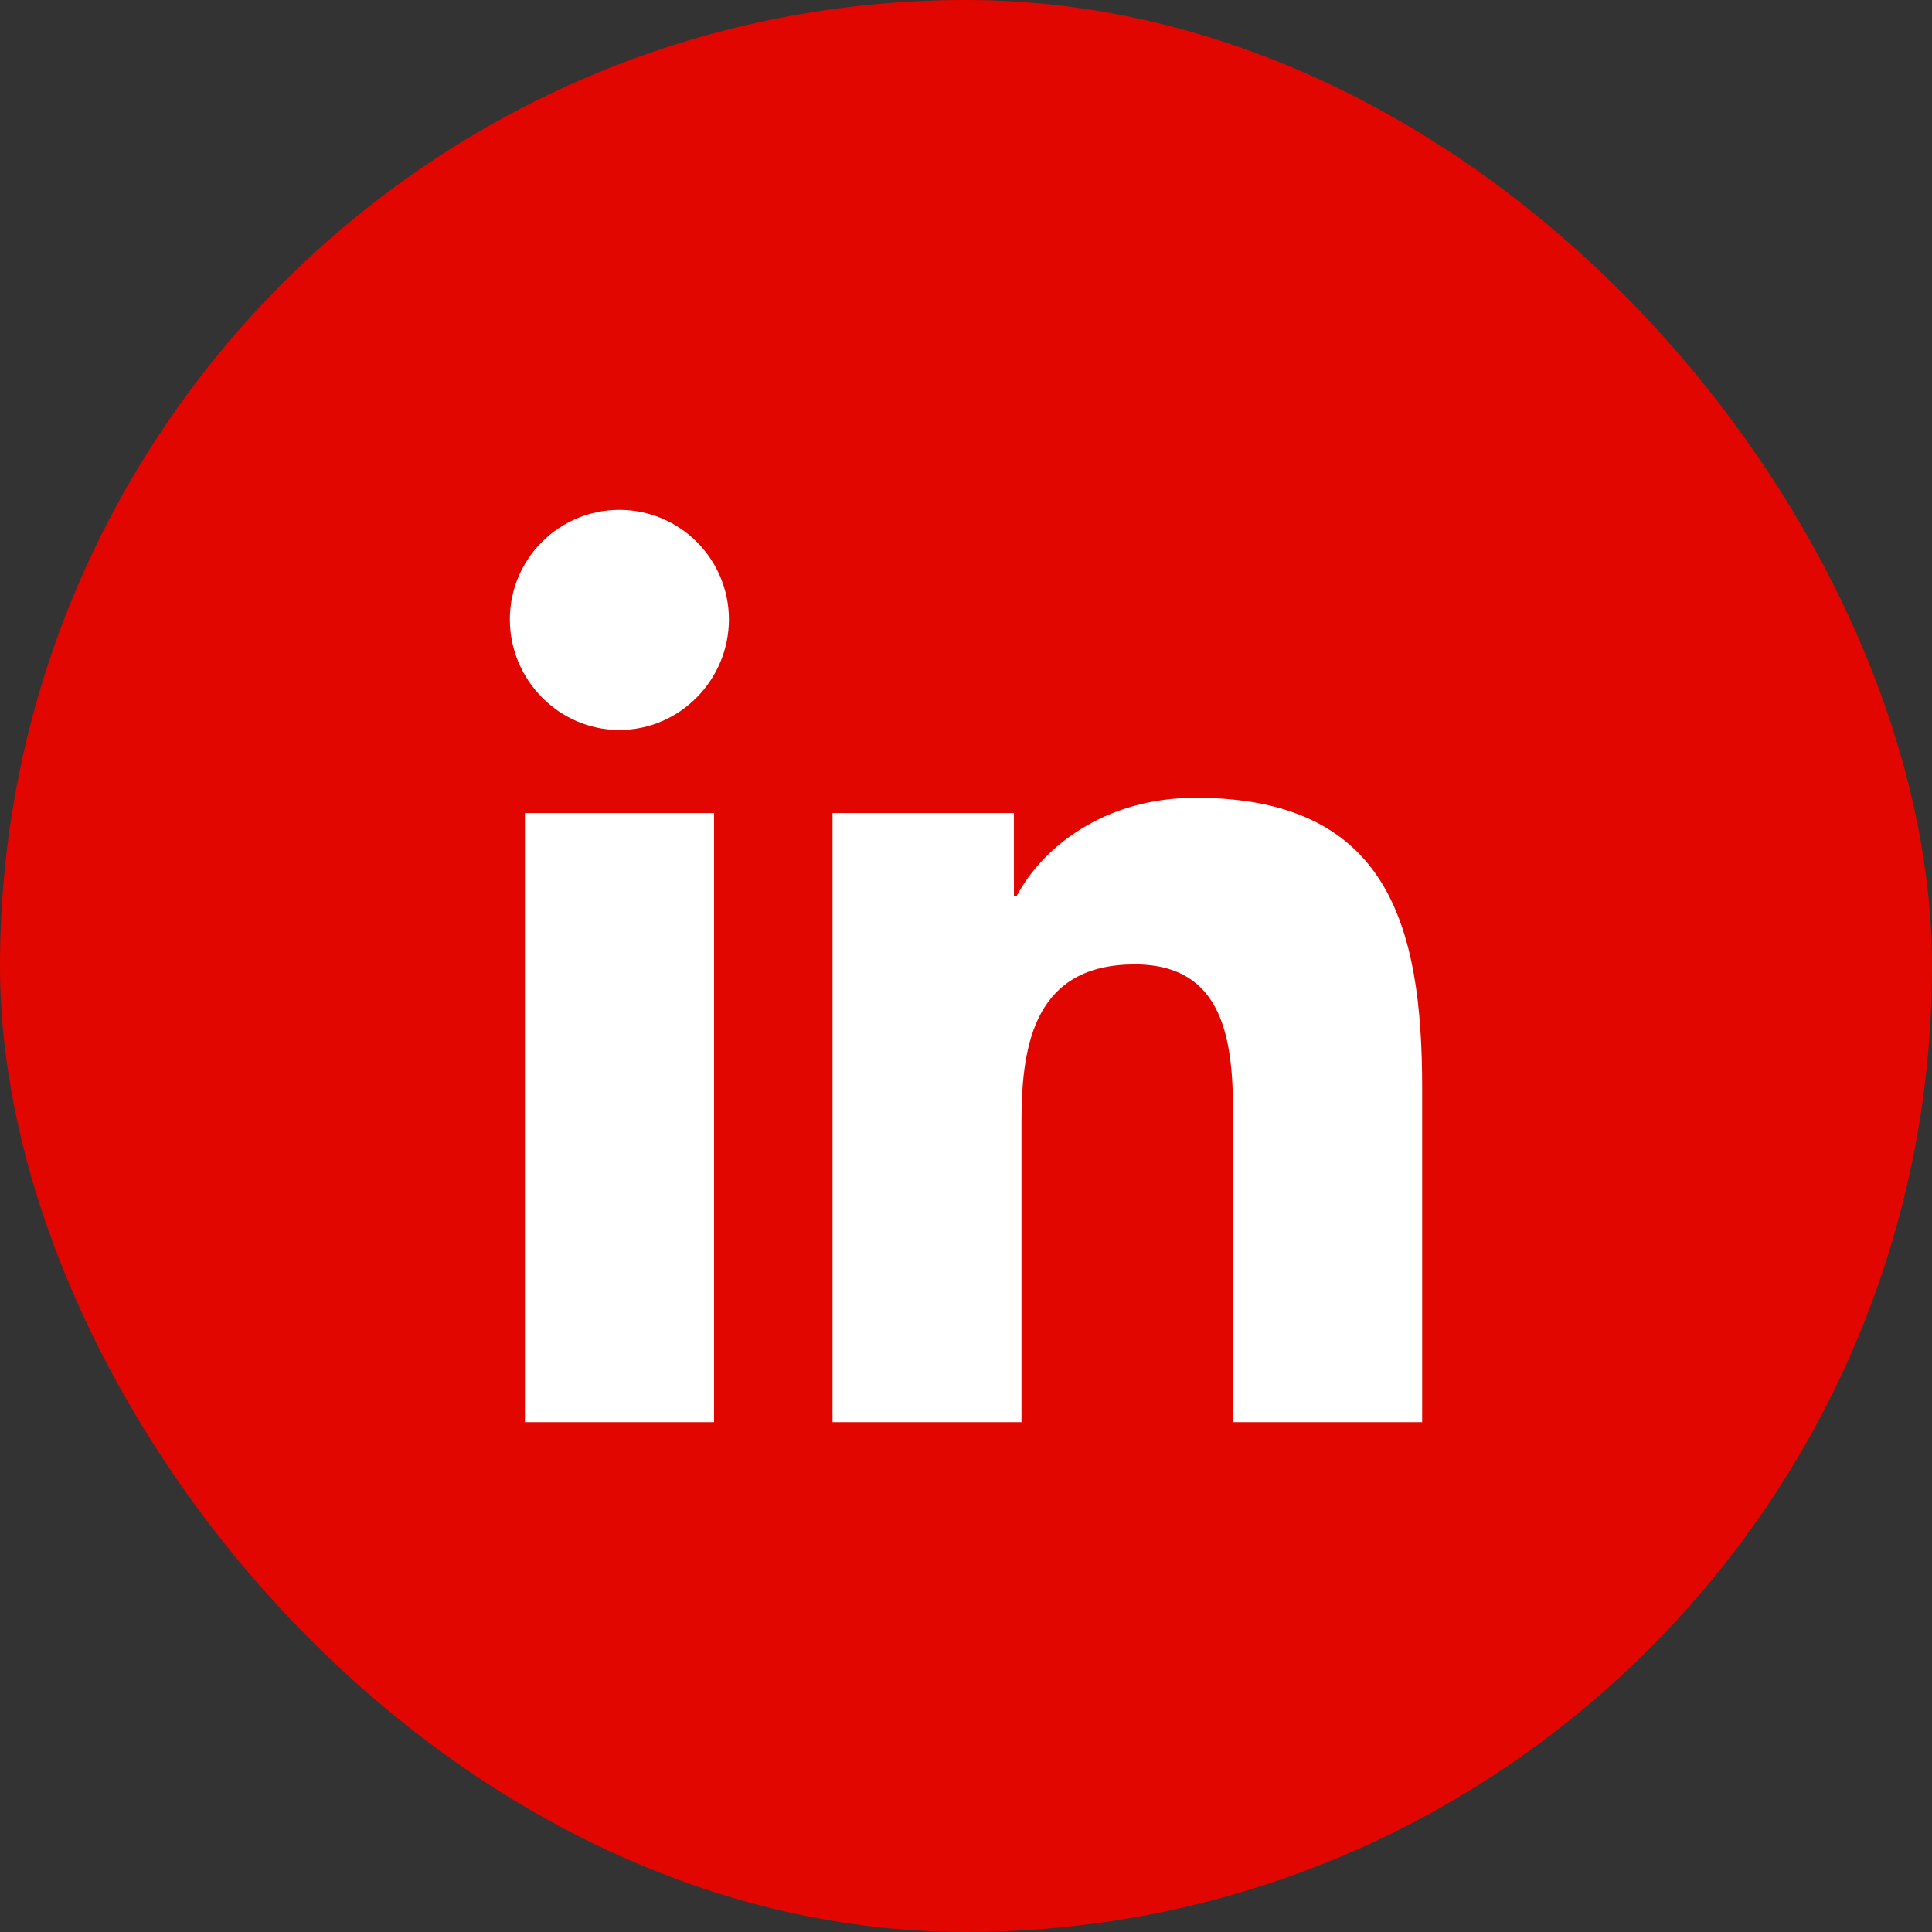
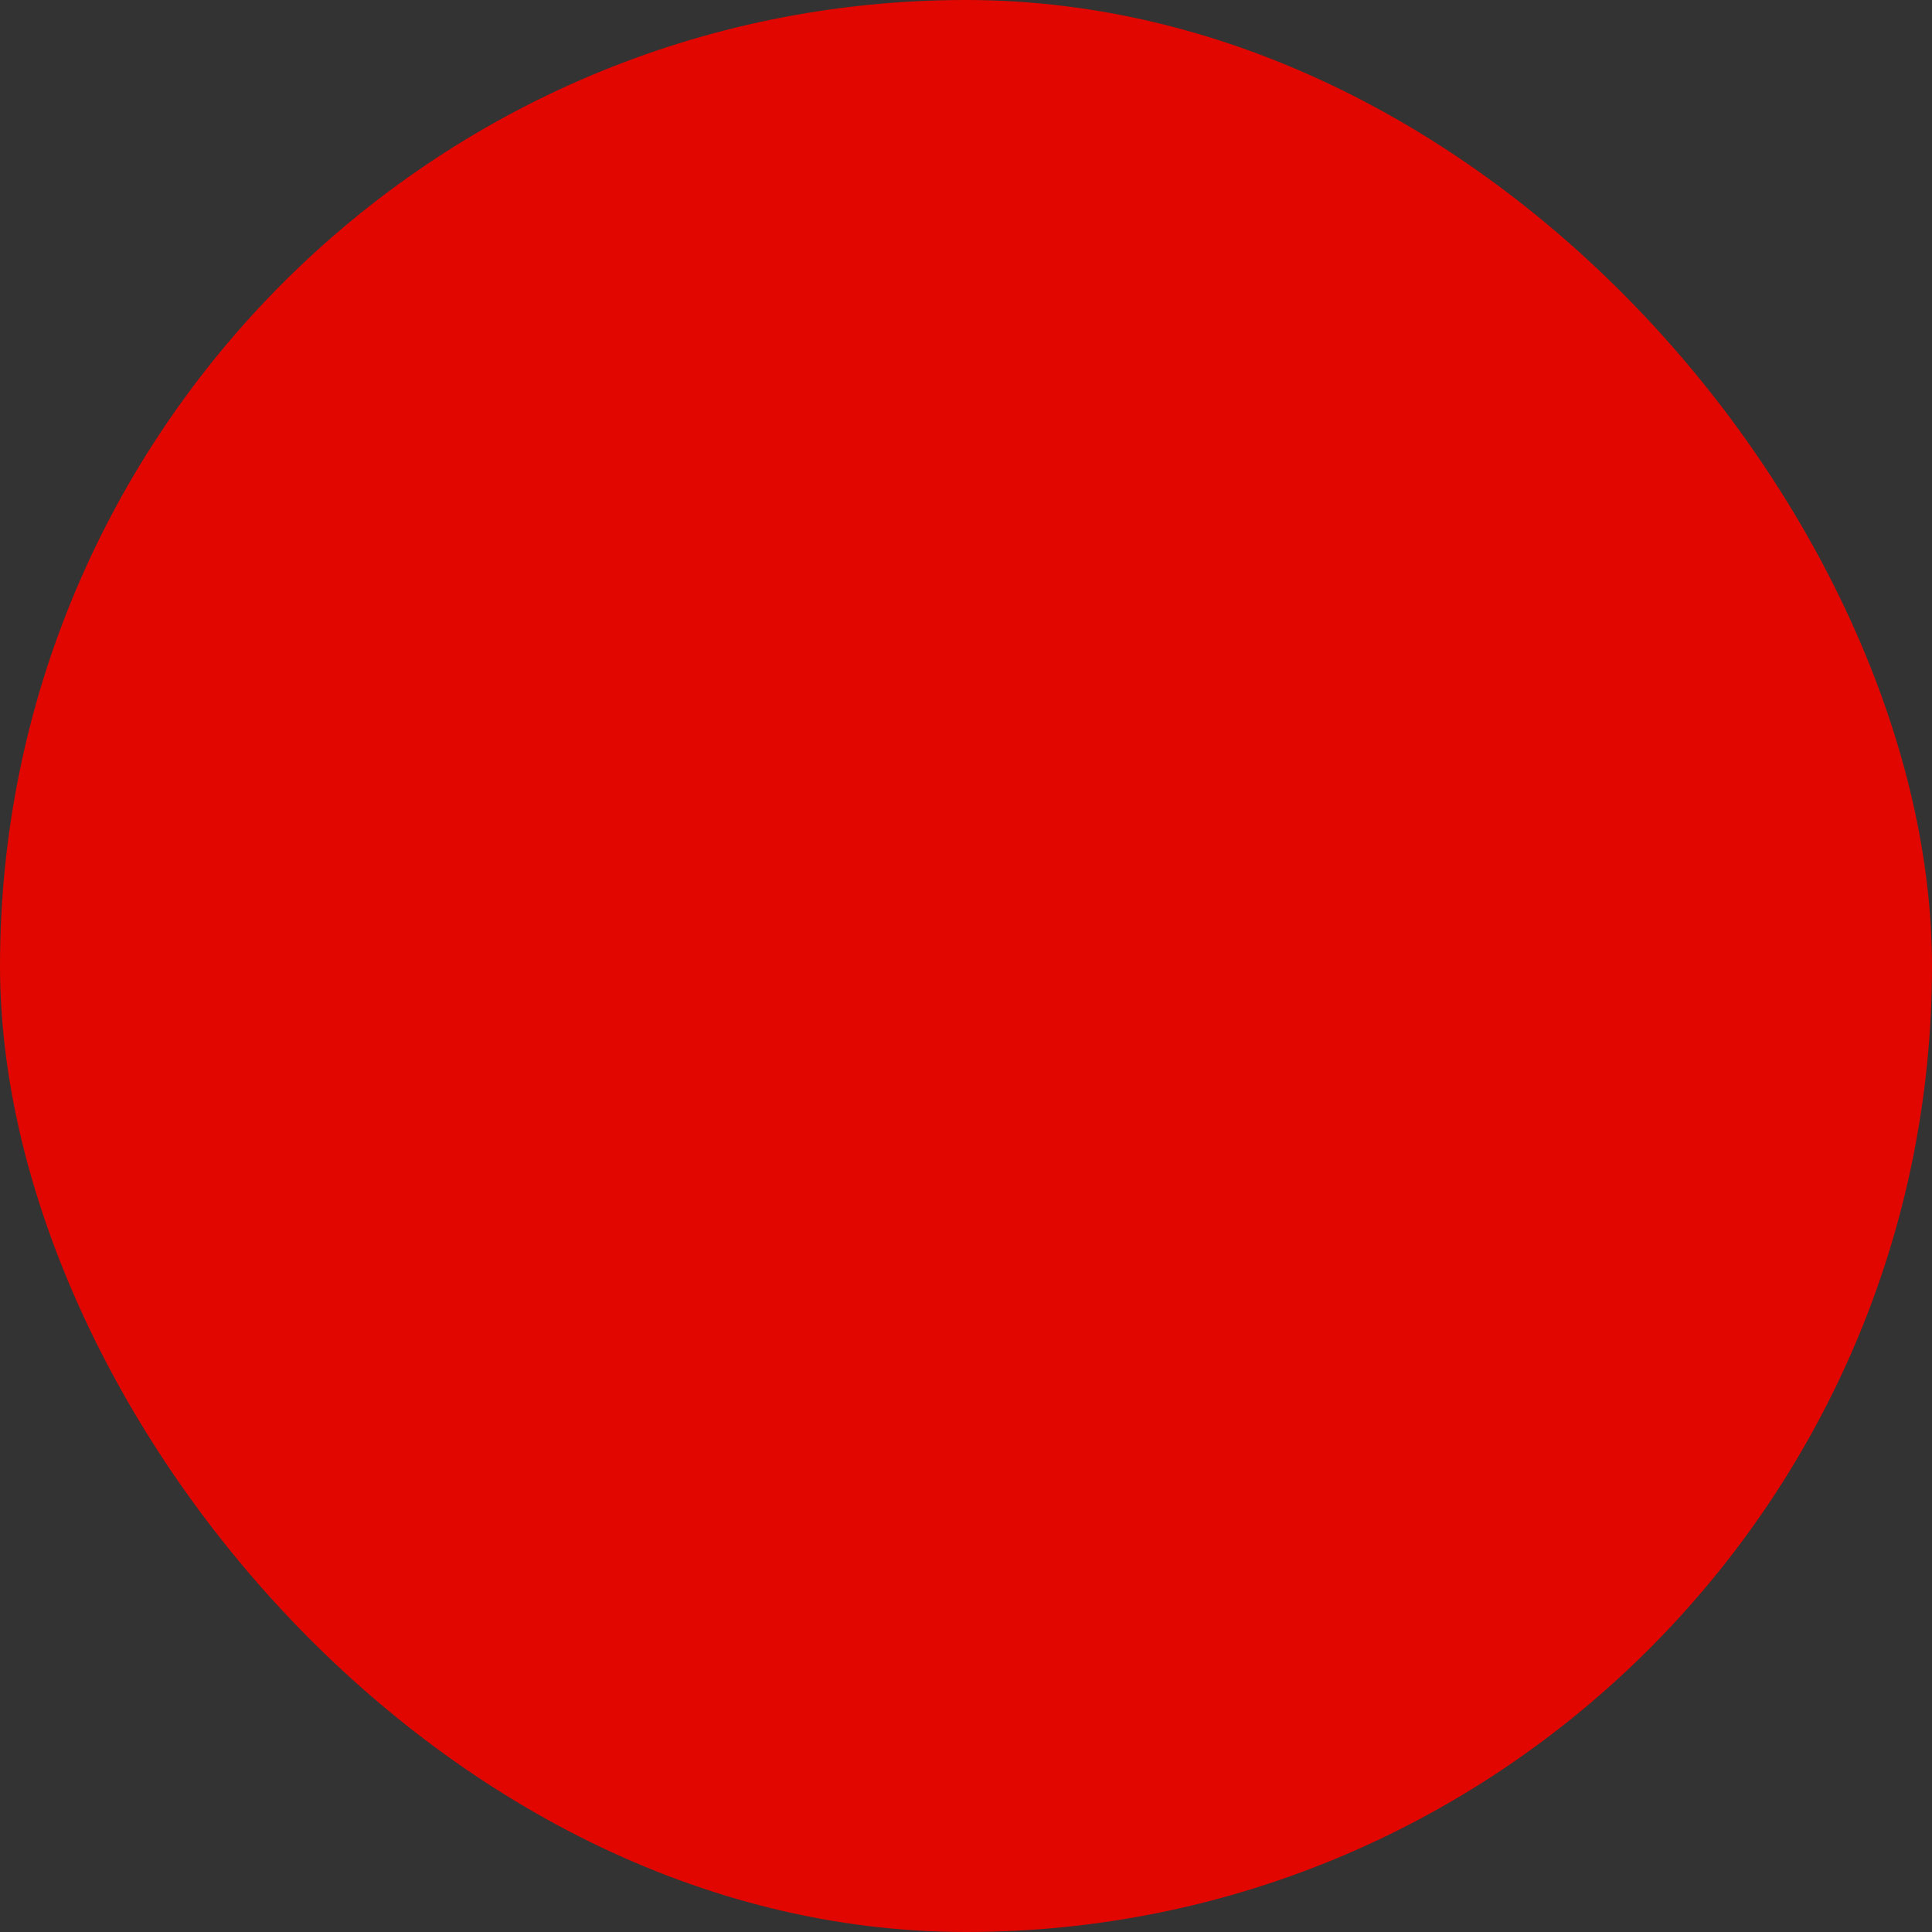
<svg xmlns="http://www.w3.org/2000/svg" width="36" height="36" viewBox="0 0 36 36" fill="none">
  <rect x="0" y="0" width="36" height="36" fill="#333333" stroke="none" />
  <rect width="36" height="36" rx="18" fill="#E10600" />
-   <path d="M13.305 26.5H9.781V15.15H13.305V26.5ZM11.541 13.602C10.414 13.602 9.5 12.668 9.5 11.541C9.5 11 9.715 10.481 10.098 10.098C10.481 9.715 11 9.5 11.541 9.5C12.082 9.5 12.602 9.715 12.984 10.098C13.367 10.481 13.582 11 13.582 11.541C13.582 12.668 12.668 13.602 11.541 13.602ZM26.496 26.5H22.979V20.975C22.979 19.658 22.953 17.97 21.147 17.97C19.314 17.97 19.034 19.4 19.034 20.88V26.5H15.513V15.15H18.893V16.698H18.943C19.413 15.806 20.562 14.865 22.277 14.865C25.844 14.865 26.5 17.214 26.5 20.265V26.5H26.496Z" fill="white" />
</svg>